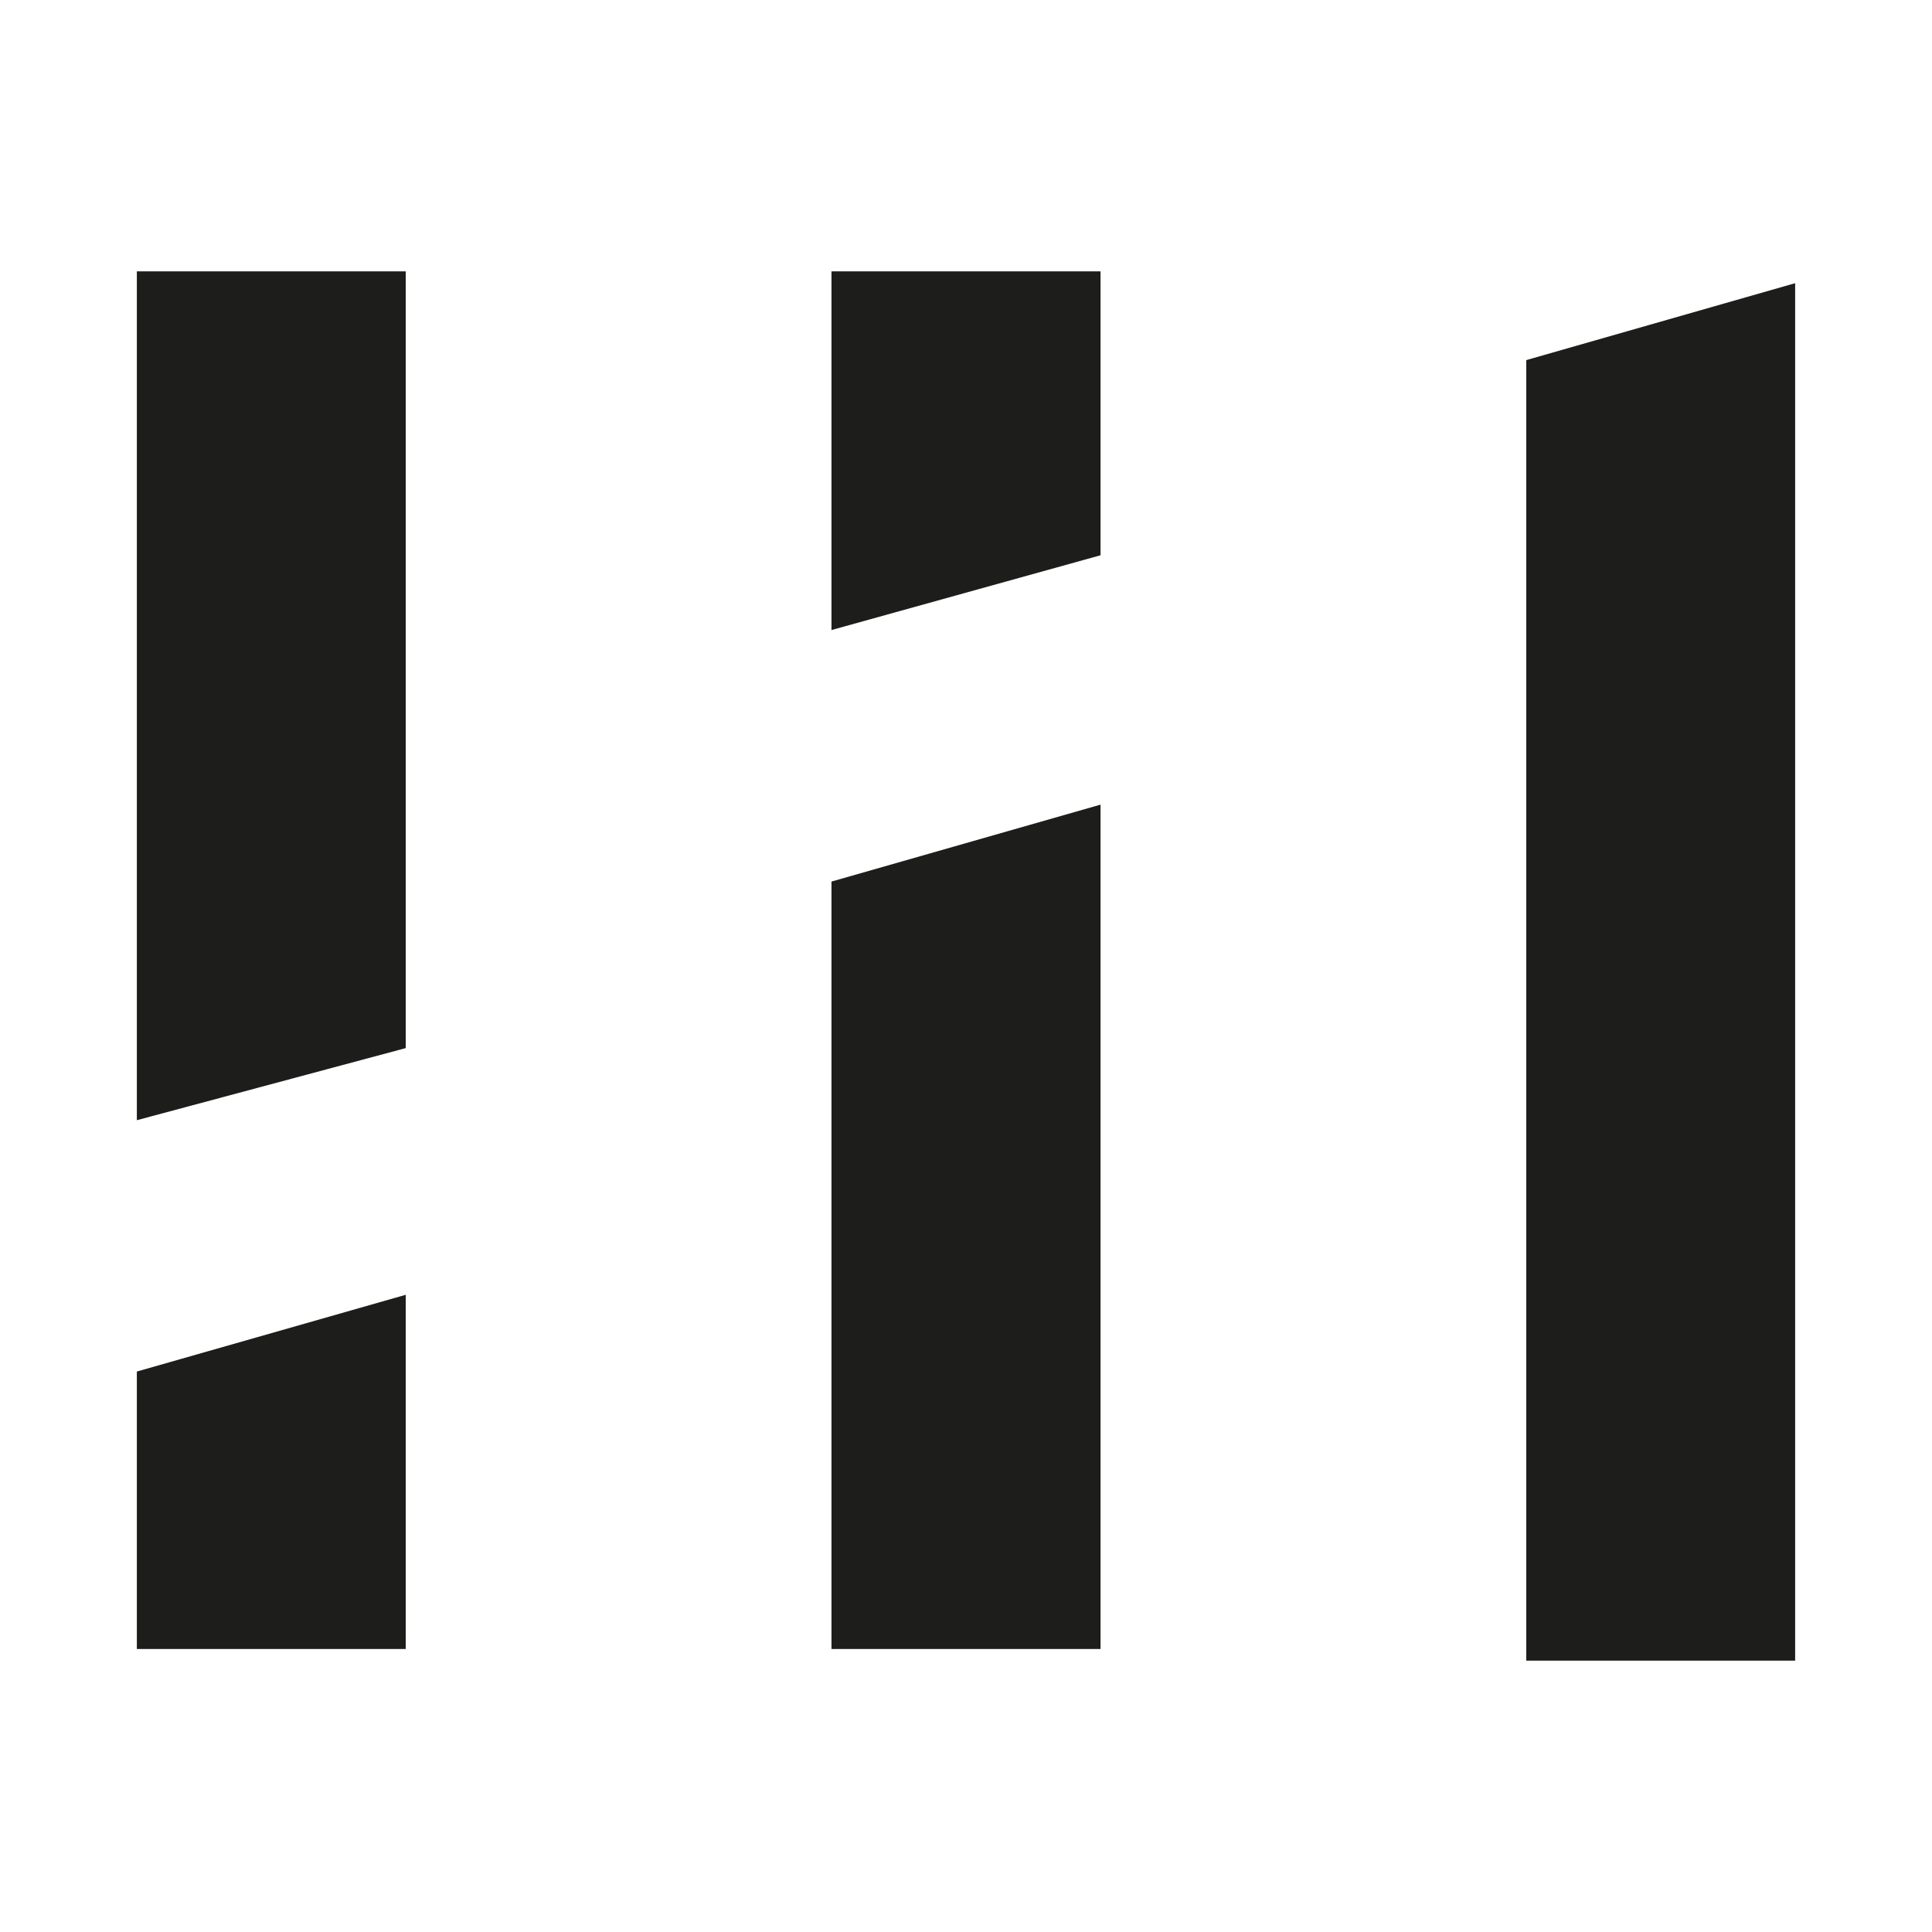
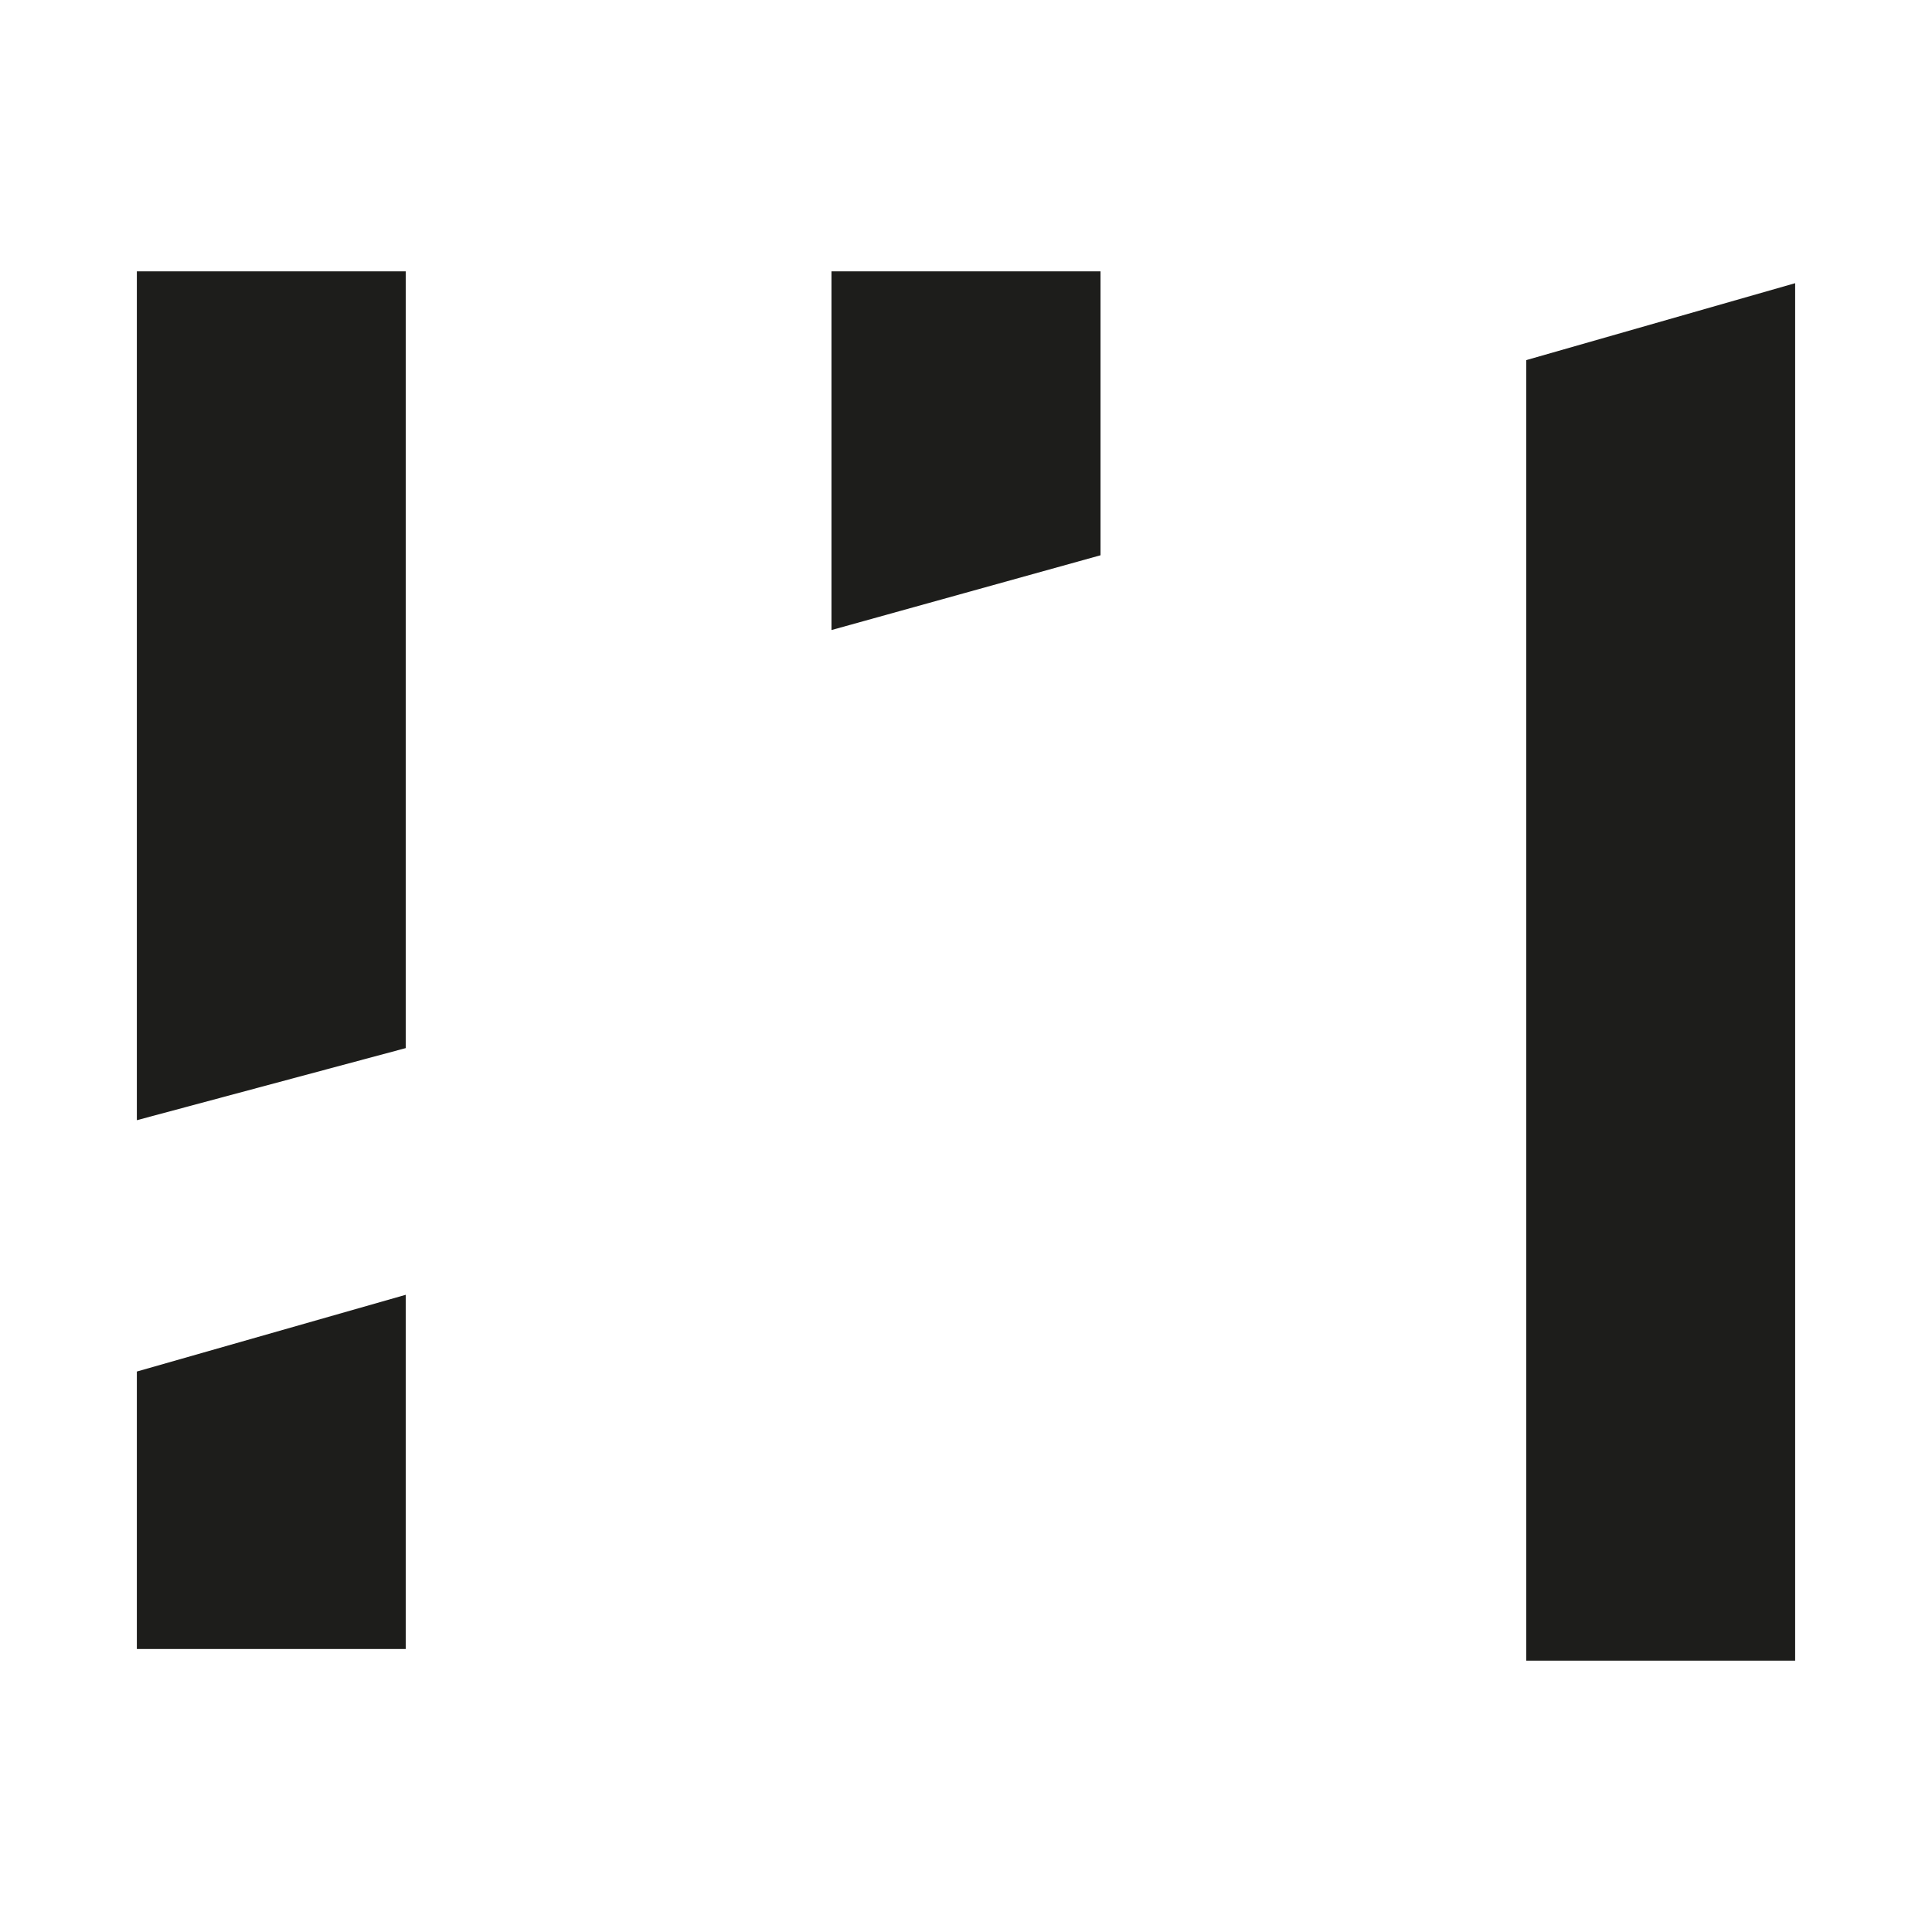
<svg xmlns="http://www.w3.org/2000/svg" id="Camada_1" x="0px" y="0px" viewBox="0 0 1080 1080" style="enable-background:new 0 0 1080 1080;" xml:space="preserve">
  <style type="text/css">	.st0{fill:#1D1D1B;}</style>
  <g>
-     <path class="st0" d="M853.2,928.3v-727l150.3-43v770H853.2z" />
+     <path class="st0" d="M853.2,928.3v-727l150.3-43v770H853.2" />
    <g>
-       <polygon class="st0" points="464.8,921.8 615.2,921.8 615.2,449.8 464.8,492.8   " />
      <polygon class="st0" points="464.8,151.7 464.8,352.2 615.2,310.4 615.2,151.7   " />
    </g>
    <g>
      <polygon class="st0" points="226.8,151.7 76.5,151.7 76.5,626.2 226.8,585.9   " />
      <polygon class="st0" points="76.5,766.7 76.5,921.8 226.8,921.8 226.8,723.8   " />
    </g>
  </g>
</svg>